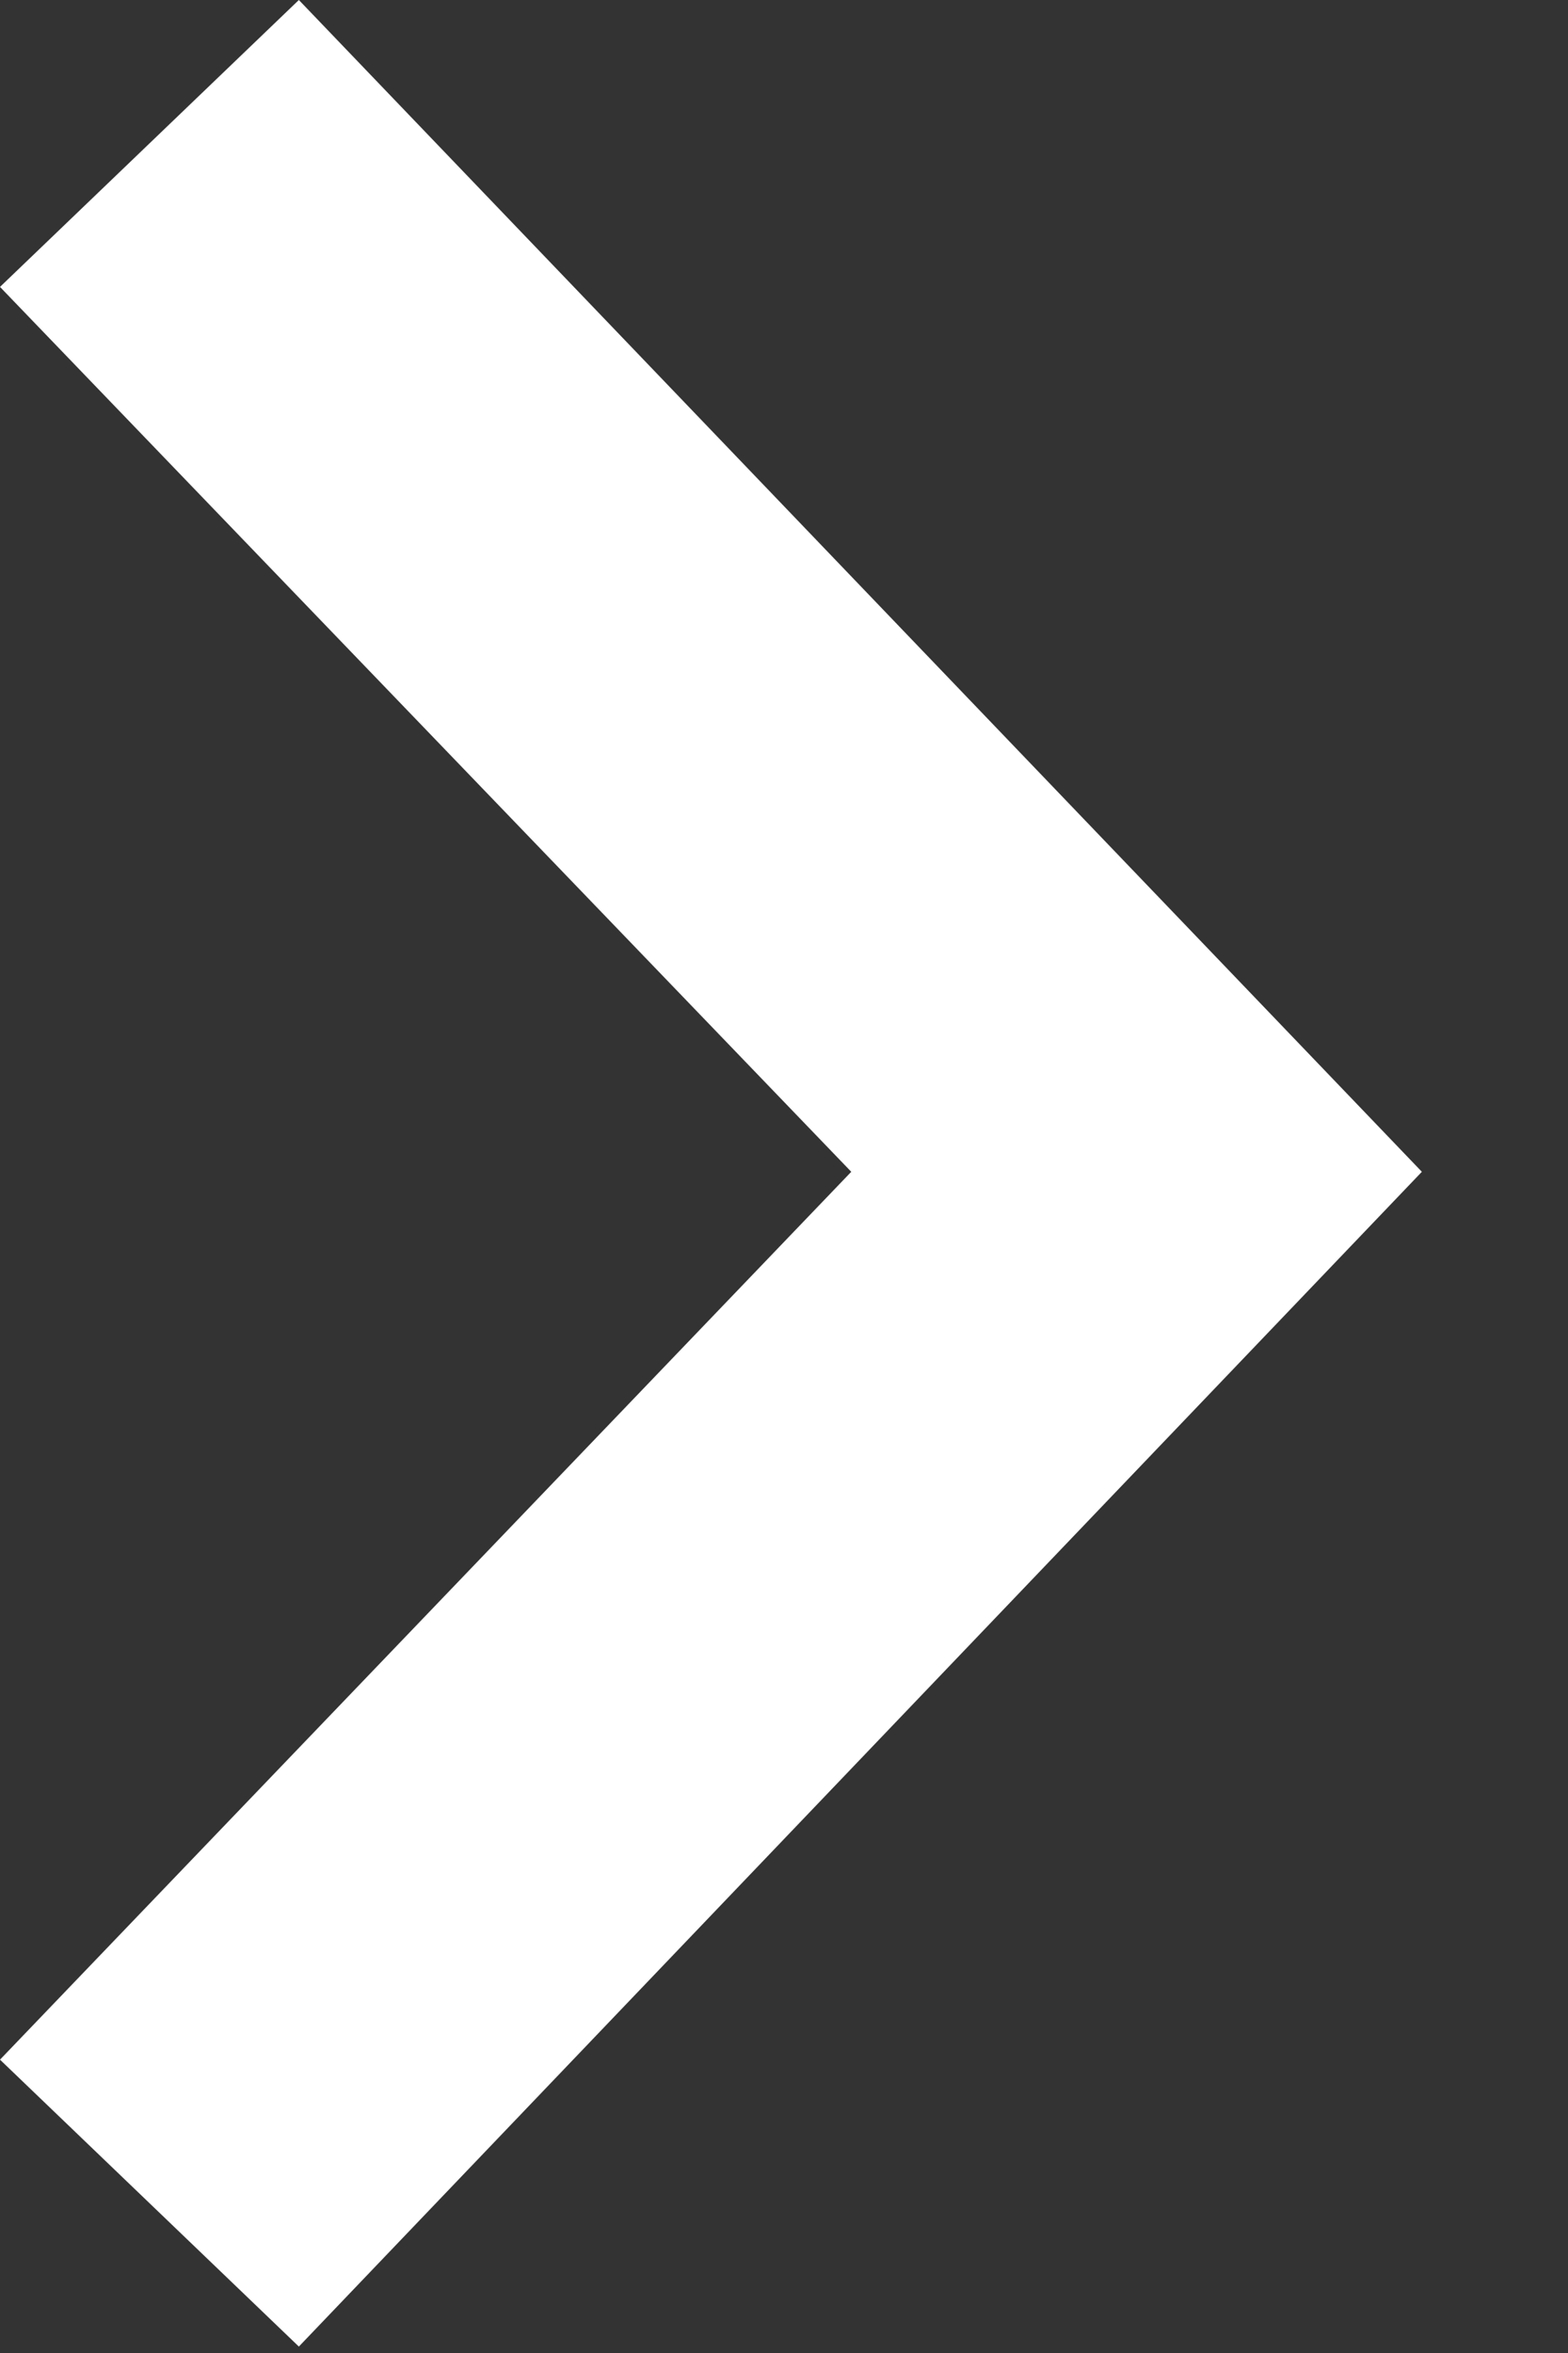
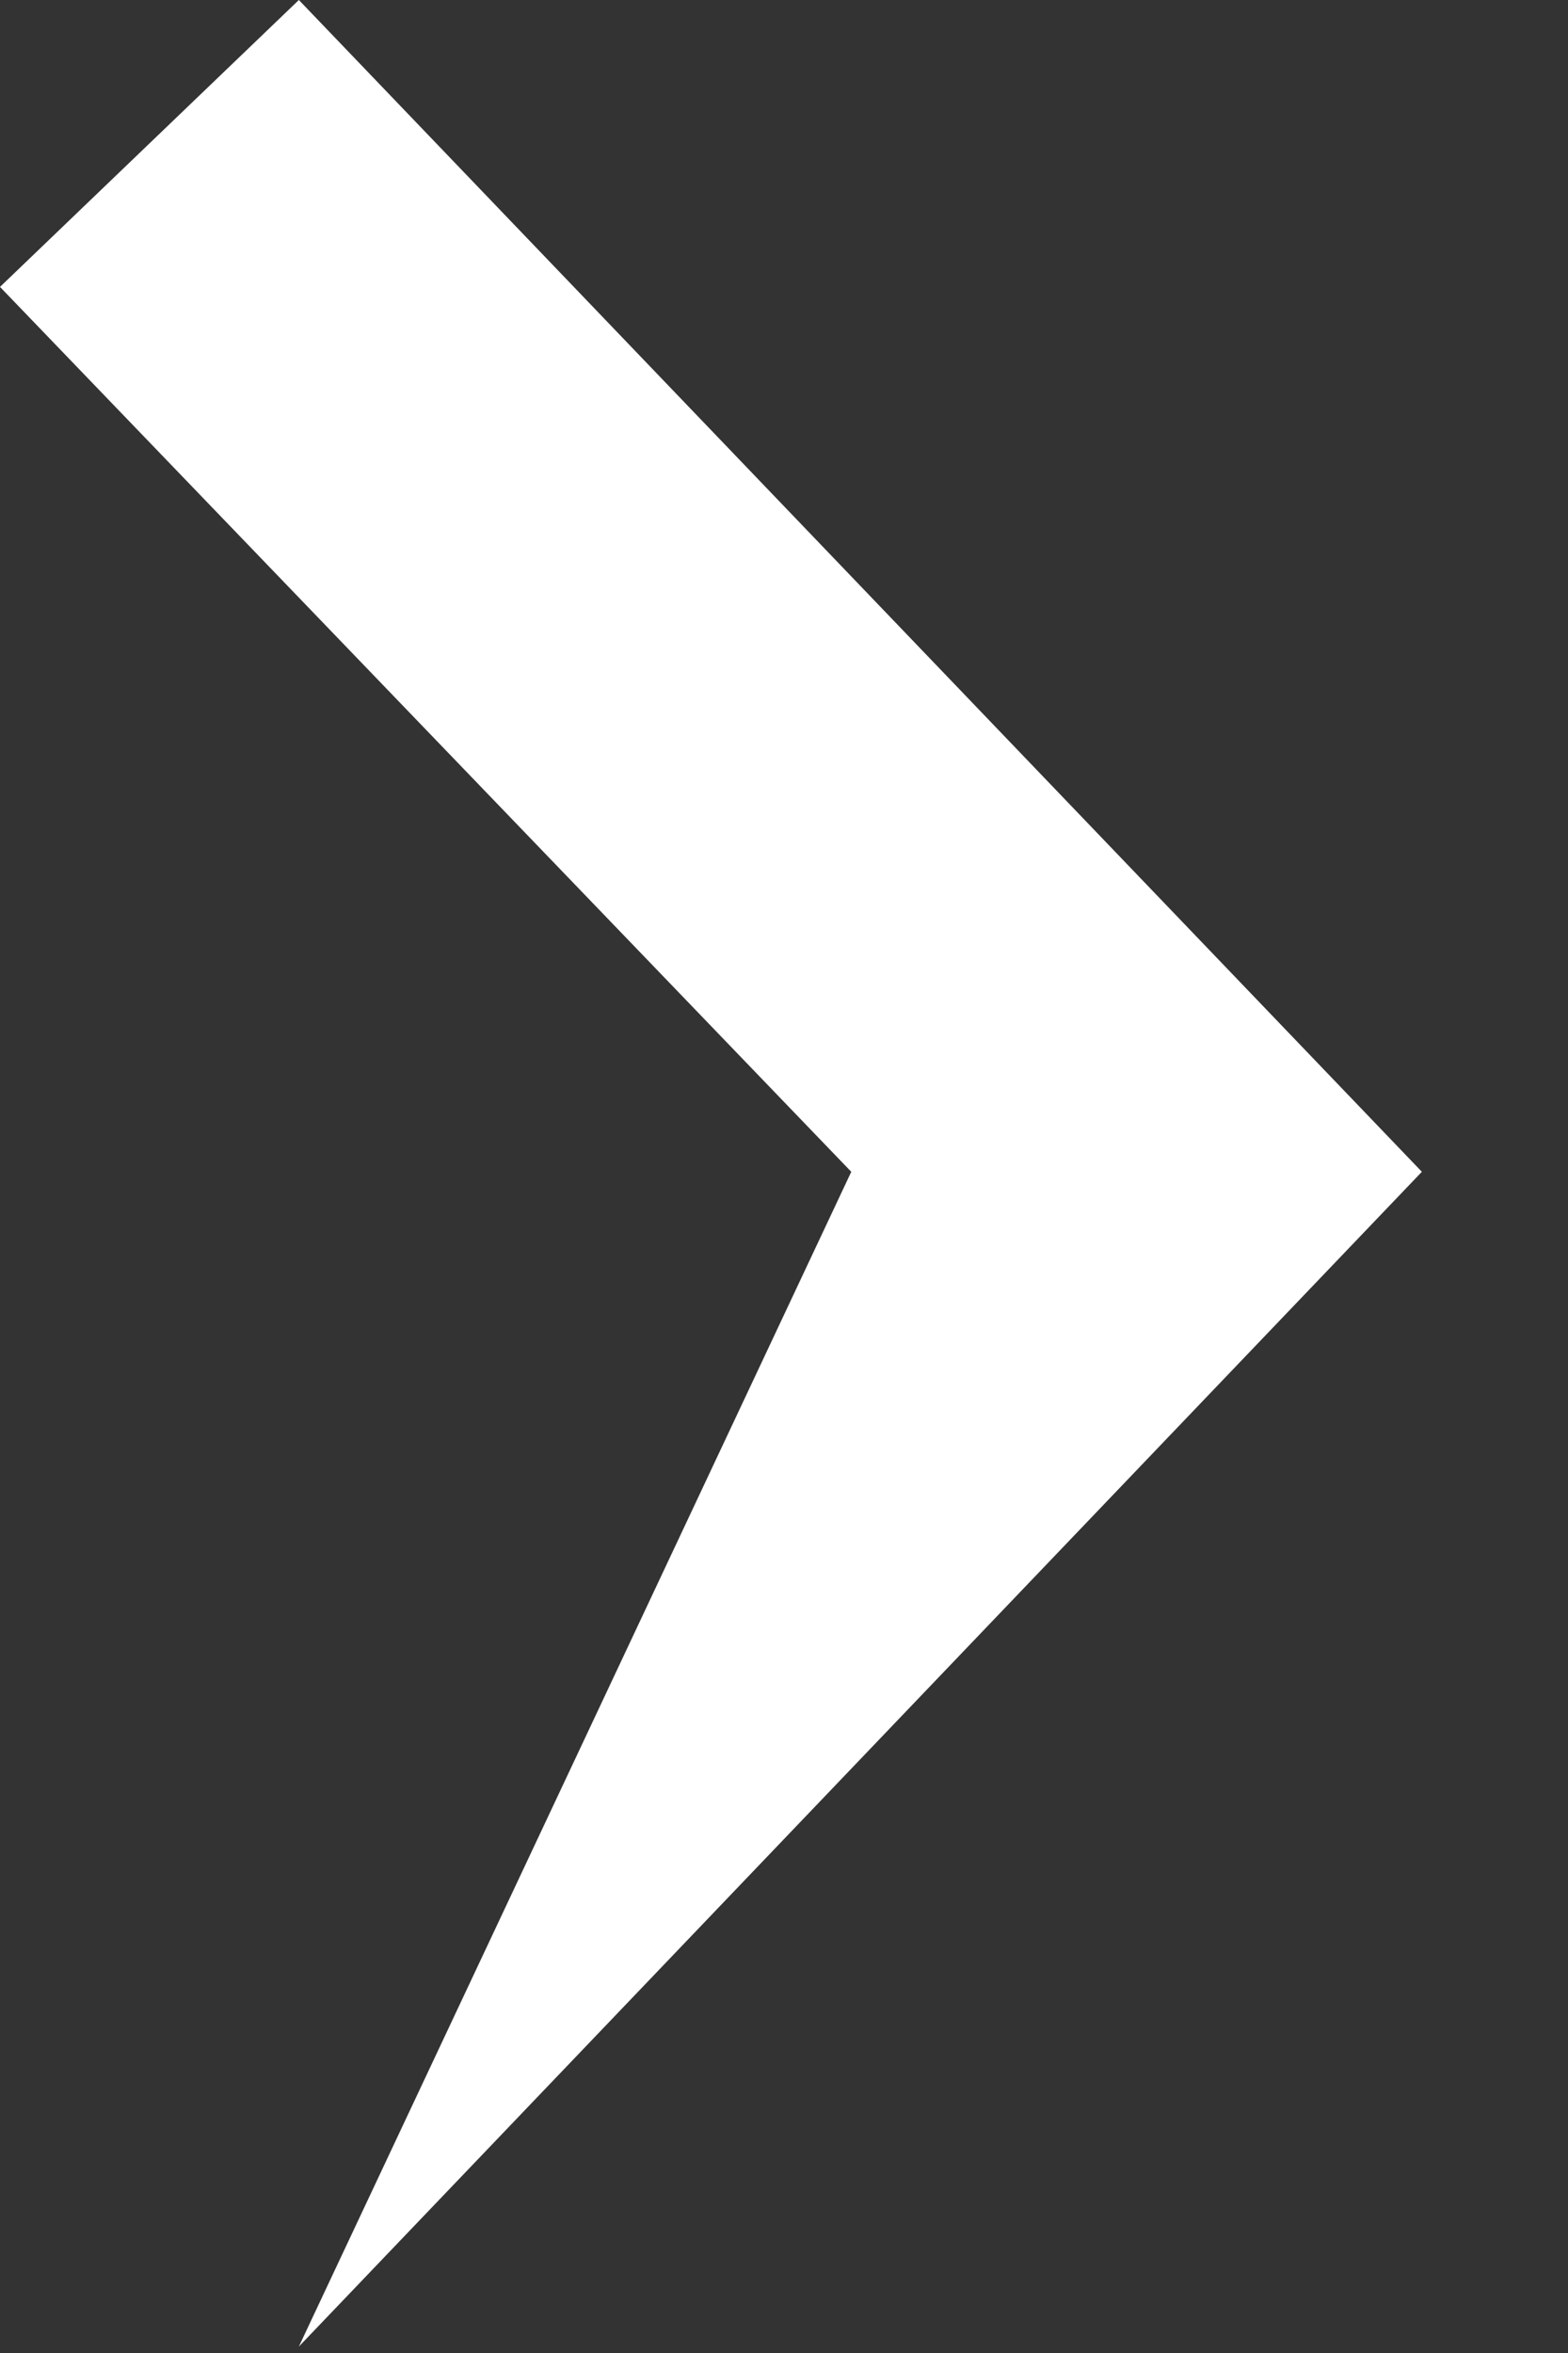
<svg xmlns="http://www.w3.org/2000/svg" width="10" height="15" viewBox="0 0 10 15" fill="none">
  <rect x="0" y="0" width="10" height="15" fill="#333333" stroke="none" />
-   <path fill-rule="evenodd" clip-rule="evenodd" d="M5.429 7.47L0 13.13L1.906 14.959L9.068 7.47L1.906 0L0 1.829L5.429 7.47Z" fill="white" />
+   <path fill-rule="evenodd" clip-rule="evenodd" d="M5.429 7.47L1.906 14.959L9.068 7.47L1.906 0L0 1.829L5.429 7.47Z" fill="white" />
</svg>